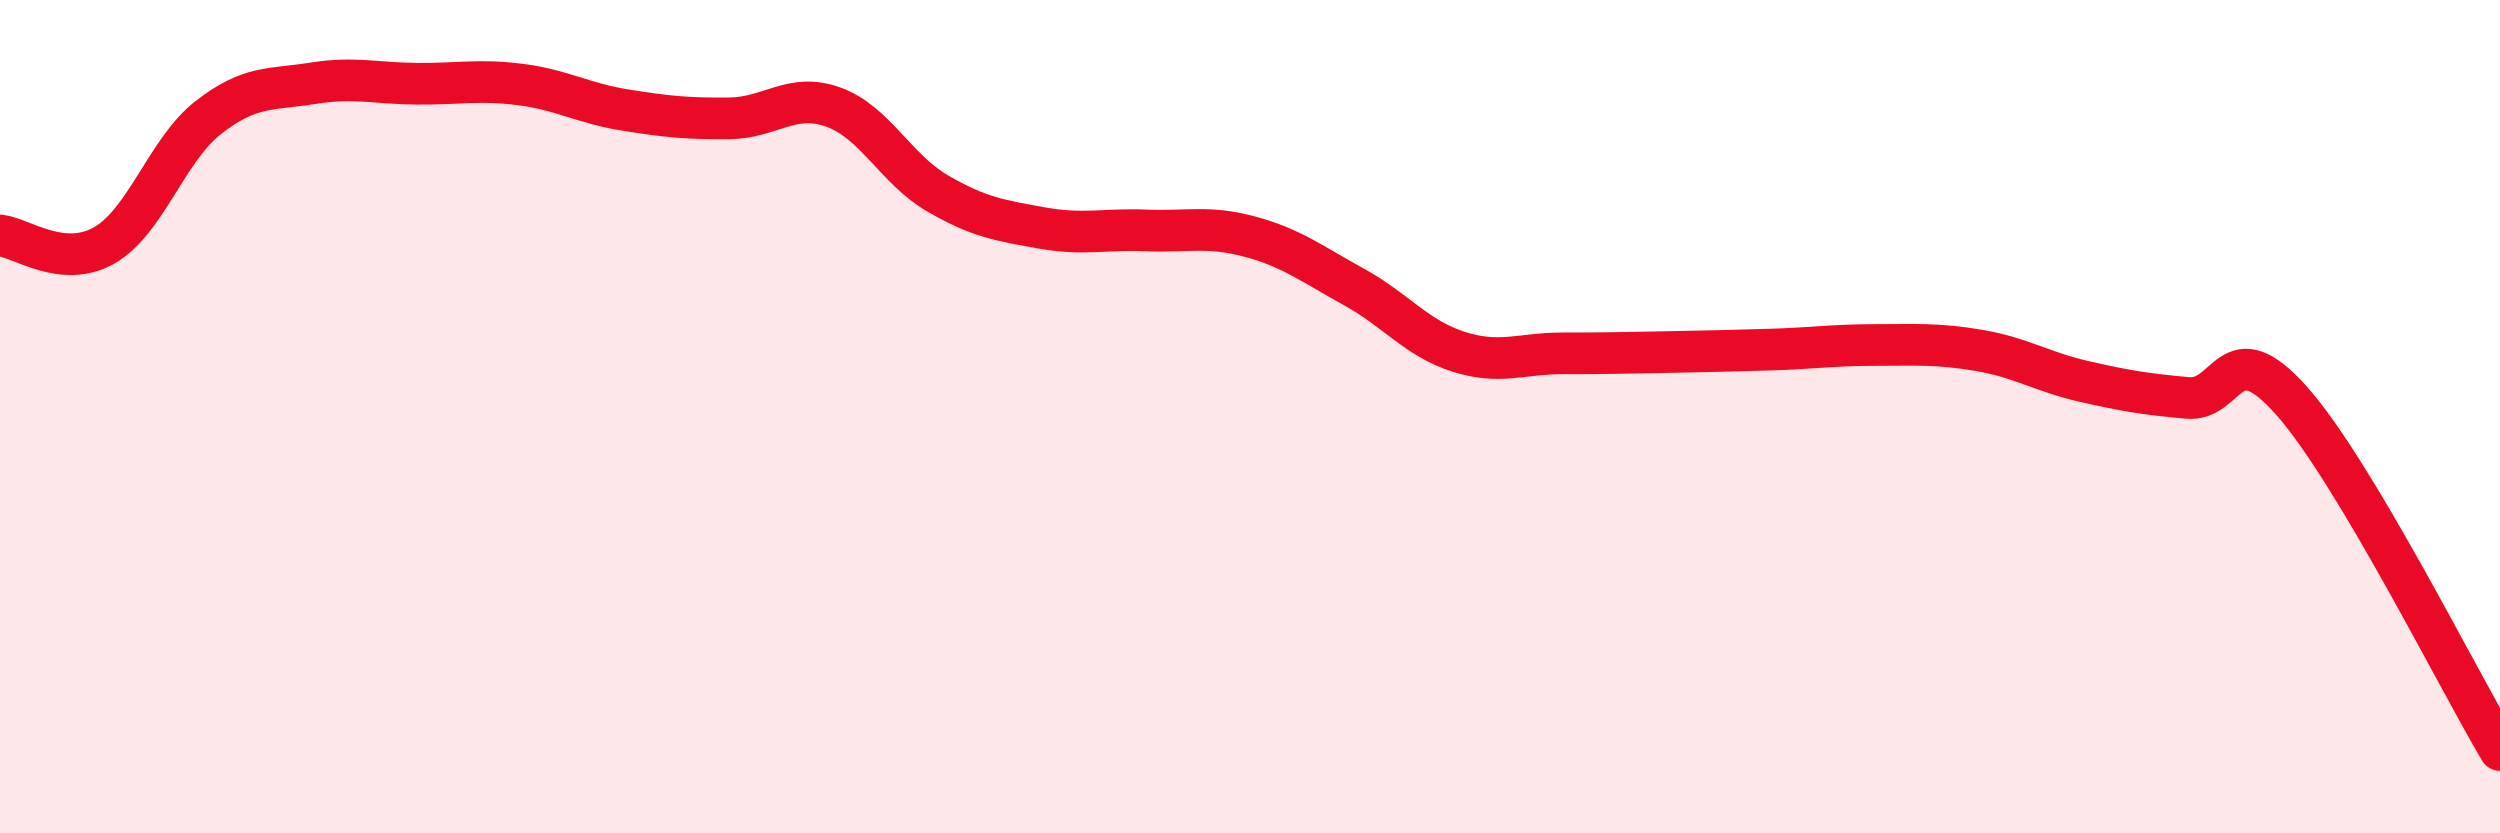
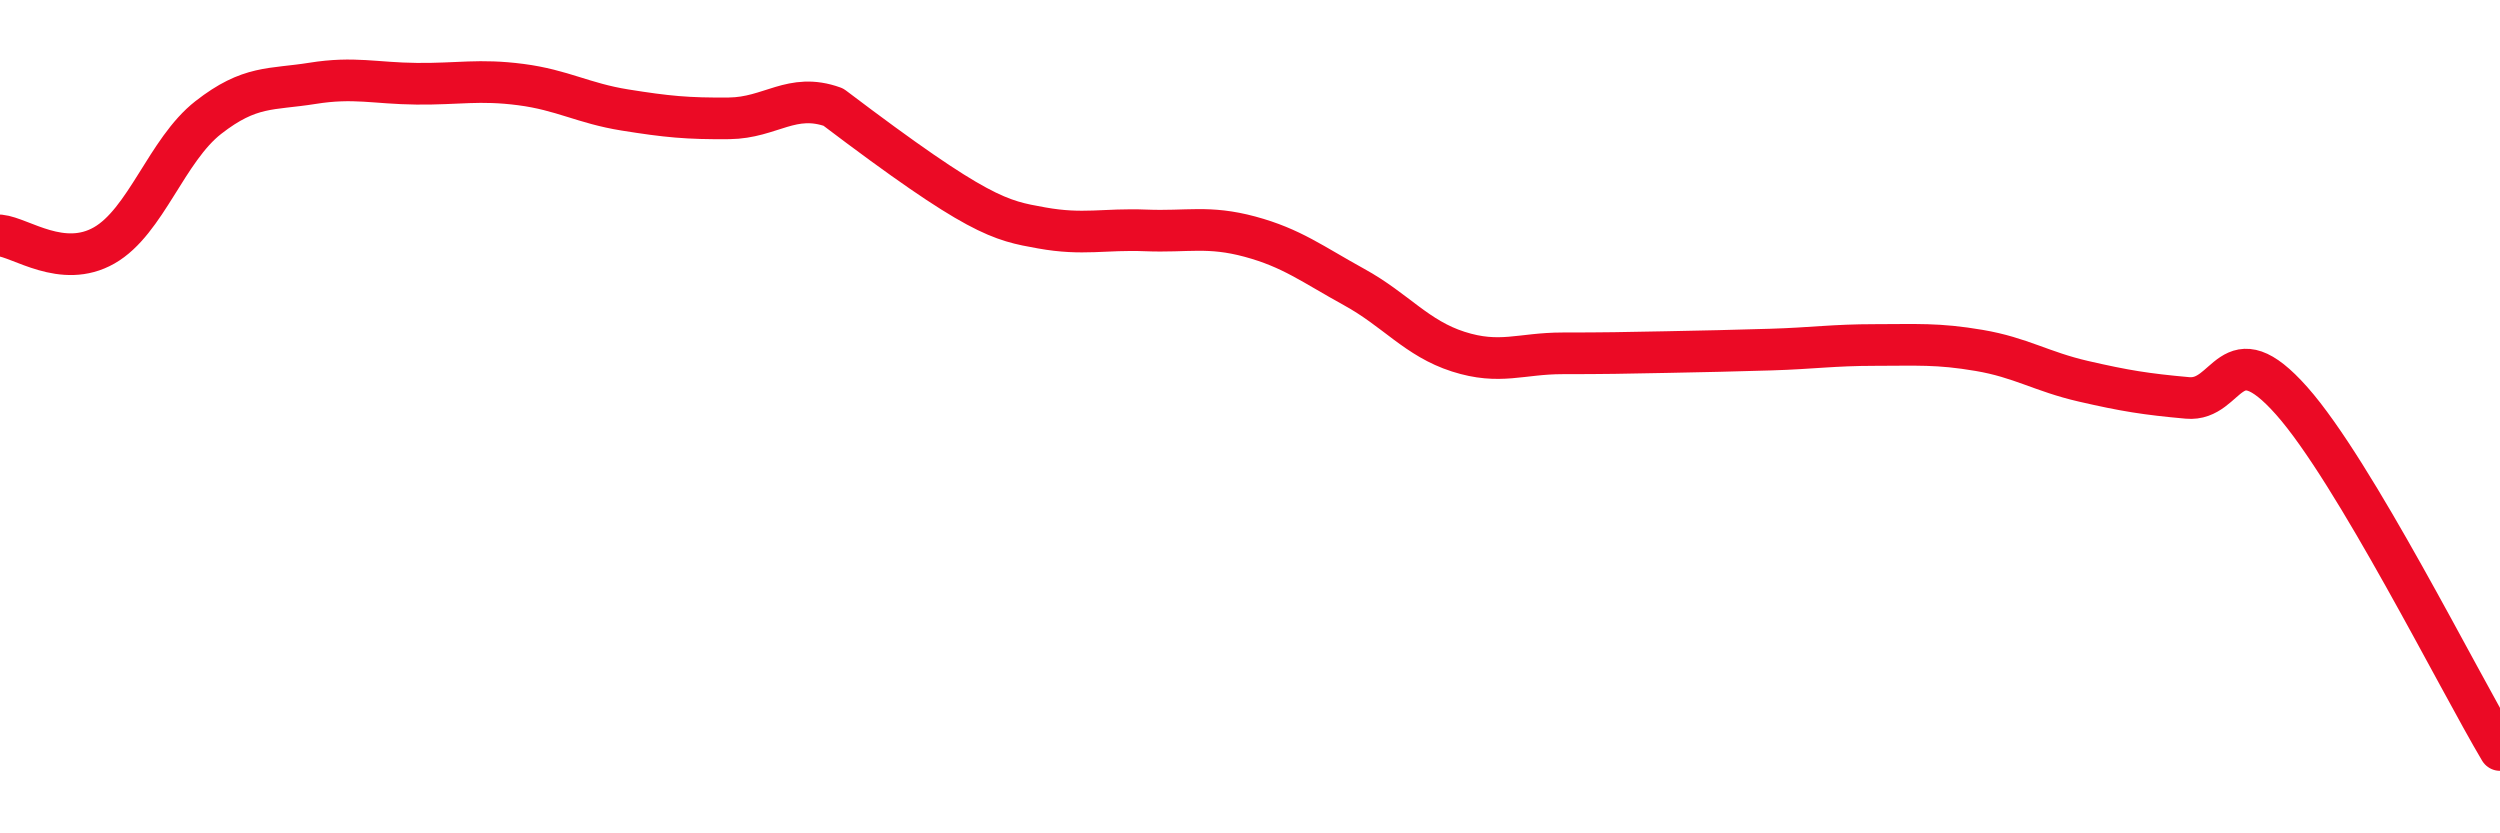
<svg xmlns="http://www.w3.org/2000/svg" width="60" height="20" viewBox="0 0 60 20">
-   <path d="M 0,5.65 C 0.5,5.7 1.5,6.46 2.5,5.89 C 3.5,5.32 4,3.6 5,2.82 C 6,2.04 6.5,2.16 7.5,2 C 8.5,1.84 9,2 10,2.01 C 11,2.02 11.5,1.9 12.5,2.03 C 13.5,2.16 14,2.48 15,2.64 C 16,2.8 16.5,2.85 17.5,2.84 C 18.5,2.83 19,2.21 20,2.57 C 21,2.93 21.5,4.06 22.5,4.64 C 23.5,5.22 24,5.29 25,5.47 C 26,5.65 26.5,5.49 27.5,5.53 C 28.5,5.57 29,5.41 30,5.68 C 31,5.95 31.5,6.34 32.5,6.89 C 33.5,7.44 34,8.12 35,8.44 C 36,8.76 36.5,8.48 37.5,8.48 C 38.5,8.48 39,8.47 40,8.45 C 41,8.43 41.5,8.42 42.5,8.39 C 43.5,8.36 44,8.28 45,8.28 C 46,8.28 46.5,8.24 47.5,8.41 C 48.5,8.58 49,8.92 50,9.15 C 51,9.38 51.5,9.46 52.5,9.55 C 53.5,9.64 53.5,7.93 55,9.62 C 56.5,11.31 59,16.32 60,18L60 20L0 20Z" fill="#EB0A25" opacity="0.1" stroke-linecap="round" stroke-linejoin="round" />
-   <path d="M 0,5.65 C 0.5,5.7 1.5,6.46 2.5,5.89 C 3.5,5.32 4,3.6 5,2.82 C 6,2.04 6.5,2.16 7.5,2 C 8.5,1.84 9,2 10,2.01 C 11,2.02 11.5,1.9 12.5,2.03 C 13.5,2.16 14,2.48 15,2.64 C 16,2.8 16.5,2.85 17.5,2.84 C 18.5,2.83 19,2.21 20,2.57 C 21,2.93 21.5,4.06 22.5,4.64 C 23.5,5.22 24,5.29 25,5.47 C 26,5.65 26.5,5.49 27.5,5.53 C 28.5,5.57 29,5.41 30,5.68 C 31,5.95 31.5,6.34 32.5,6.89 C 33.5,7.44 34,8.12 35,8.44 C 36,8.76 36.5,8.48 37.5,8.48 C 38.5,8.48 39,8.47 40,8.45 C 41,8.43 41.5,8.42 42.5,8.39 C 43.5,8.36 44,8.28 45,8.28 C 46,8.28 46.5,8.24 47.5,8.41 C 48.5,8.58 49,8.92 50,9.15 C 51,9.38 51.5,9.46 52.5,9.55 C 53.5,9.64 53.5,7.93 55,9.62 C 56.5,11.31 59,16.32 60,18" stroke="#EB0A25" stroke-width="1" fill="none" stroke-linecap="round" stroke-linejoin="round" />
+   <path d="M 0,5.65 C 0.5,5.7 1.5,6.46 2.5,5.89 C 3.5,5.32 4,3.6 5,2.82 C 6,2.04 6.5,2.16 7.5,2 C 8.5,1.84 9,2 10,2.01 C 11,2.02 11.5,1.9 12.5,2.03 C 13.5,2.16 14,2.48 15,2.64 C 16,2.8 16.5,2.85 17.5,2.84 C 18.5,2.83 19,2.21 20,2.57 C 23.5,5.22 24,5.29 25,5.47 C 26,5.65 26.5,5.49 27.5,5.53 C 28.5,5.57 29,5.41 30,5.68 C 31,5.95 31.5,6.34 32.5,6.89 C 33.5,7.44 34,8.12 35,8.44 C 36,8.76 36.5,8.48 37.5,8.48 C 38.5,8.48 39,8.47 40,8.45 C 41,8.43 41.5,8.42 42.5,8.39 C 43.5,8.36 44,8.28 45,8.28 C 46,8.28 46.5,8.24 47.5,8.41 C 48.5,8.58 49,8.92 50,9.15 C 51,9.38 51.5,9.46 52.5,9.55 C 53.5,9.64 53.5,7.93 55,9.62 C 56.5,11.31 59,16.32 60,18" stroke="#EB0A25" stroke-width="1" fill="none" stroke-linecap="round" stroke-linejoin="round" />
</svg>